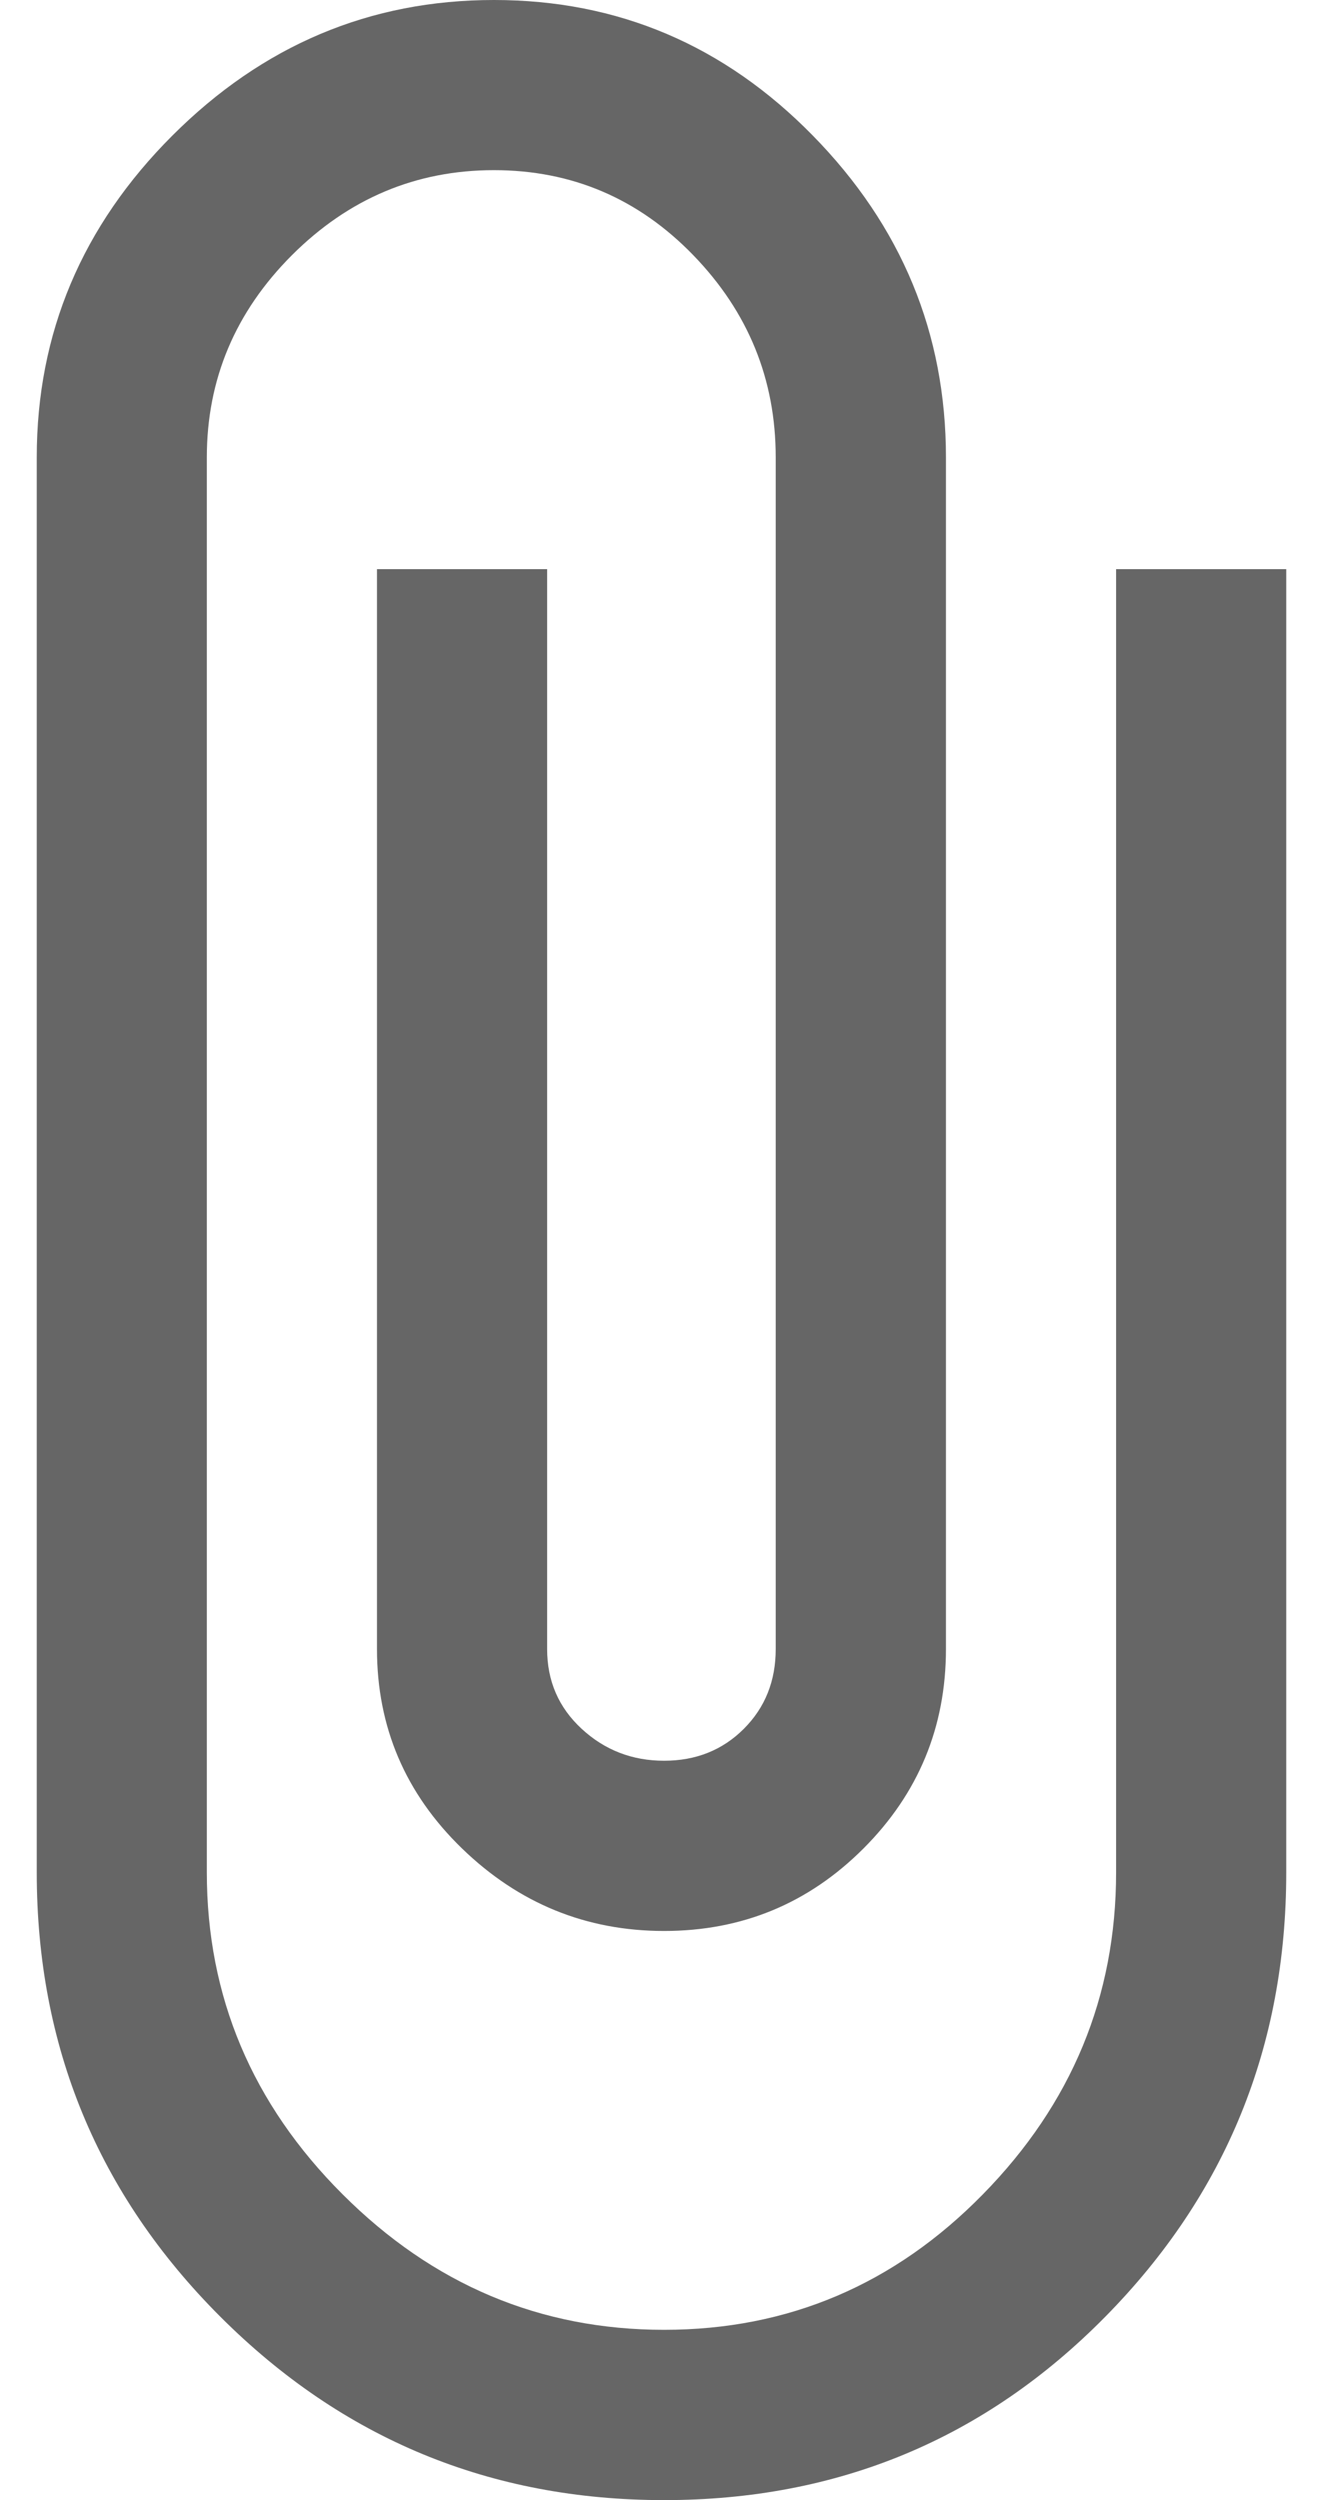
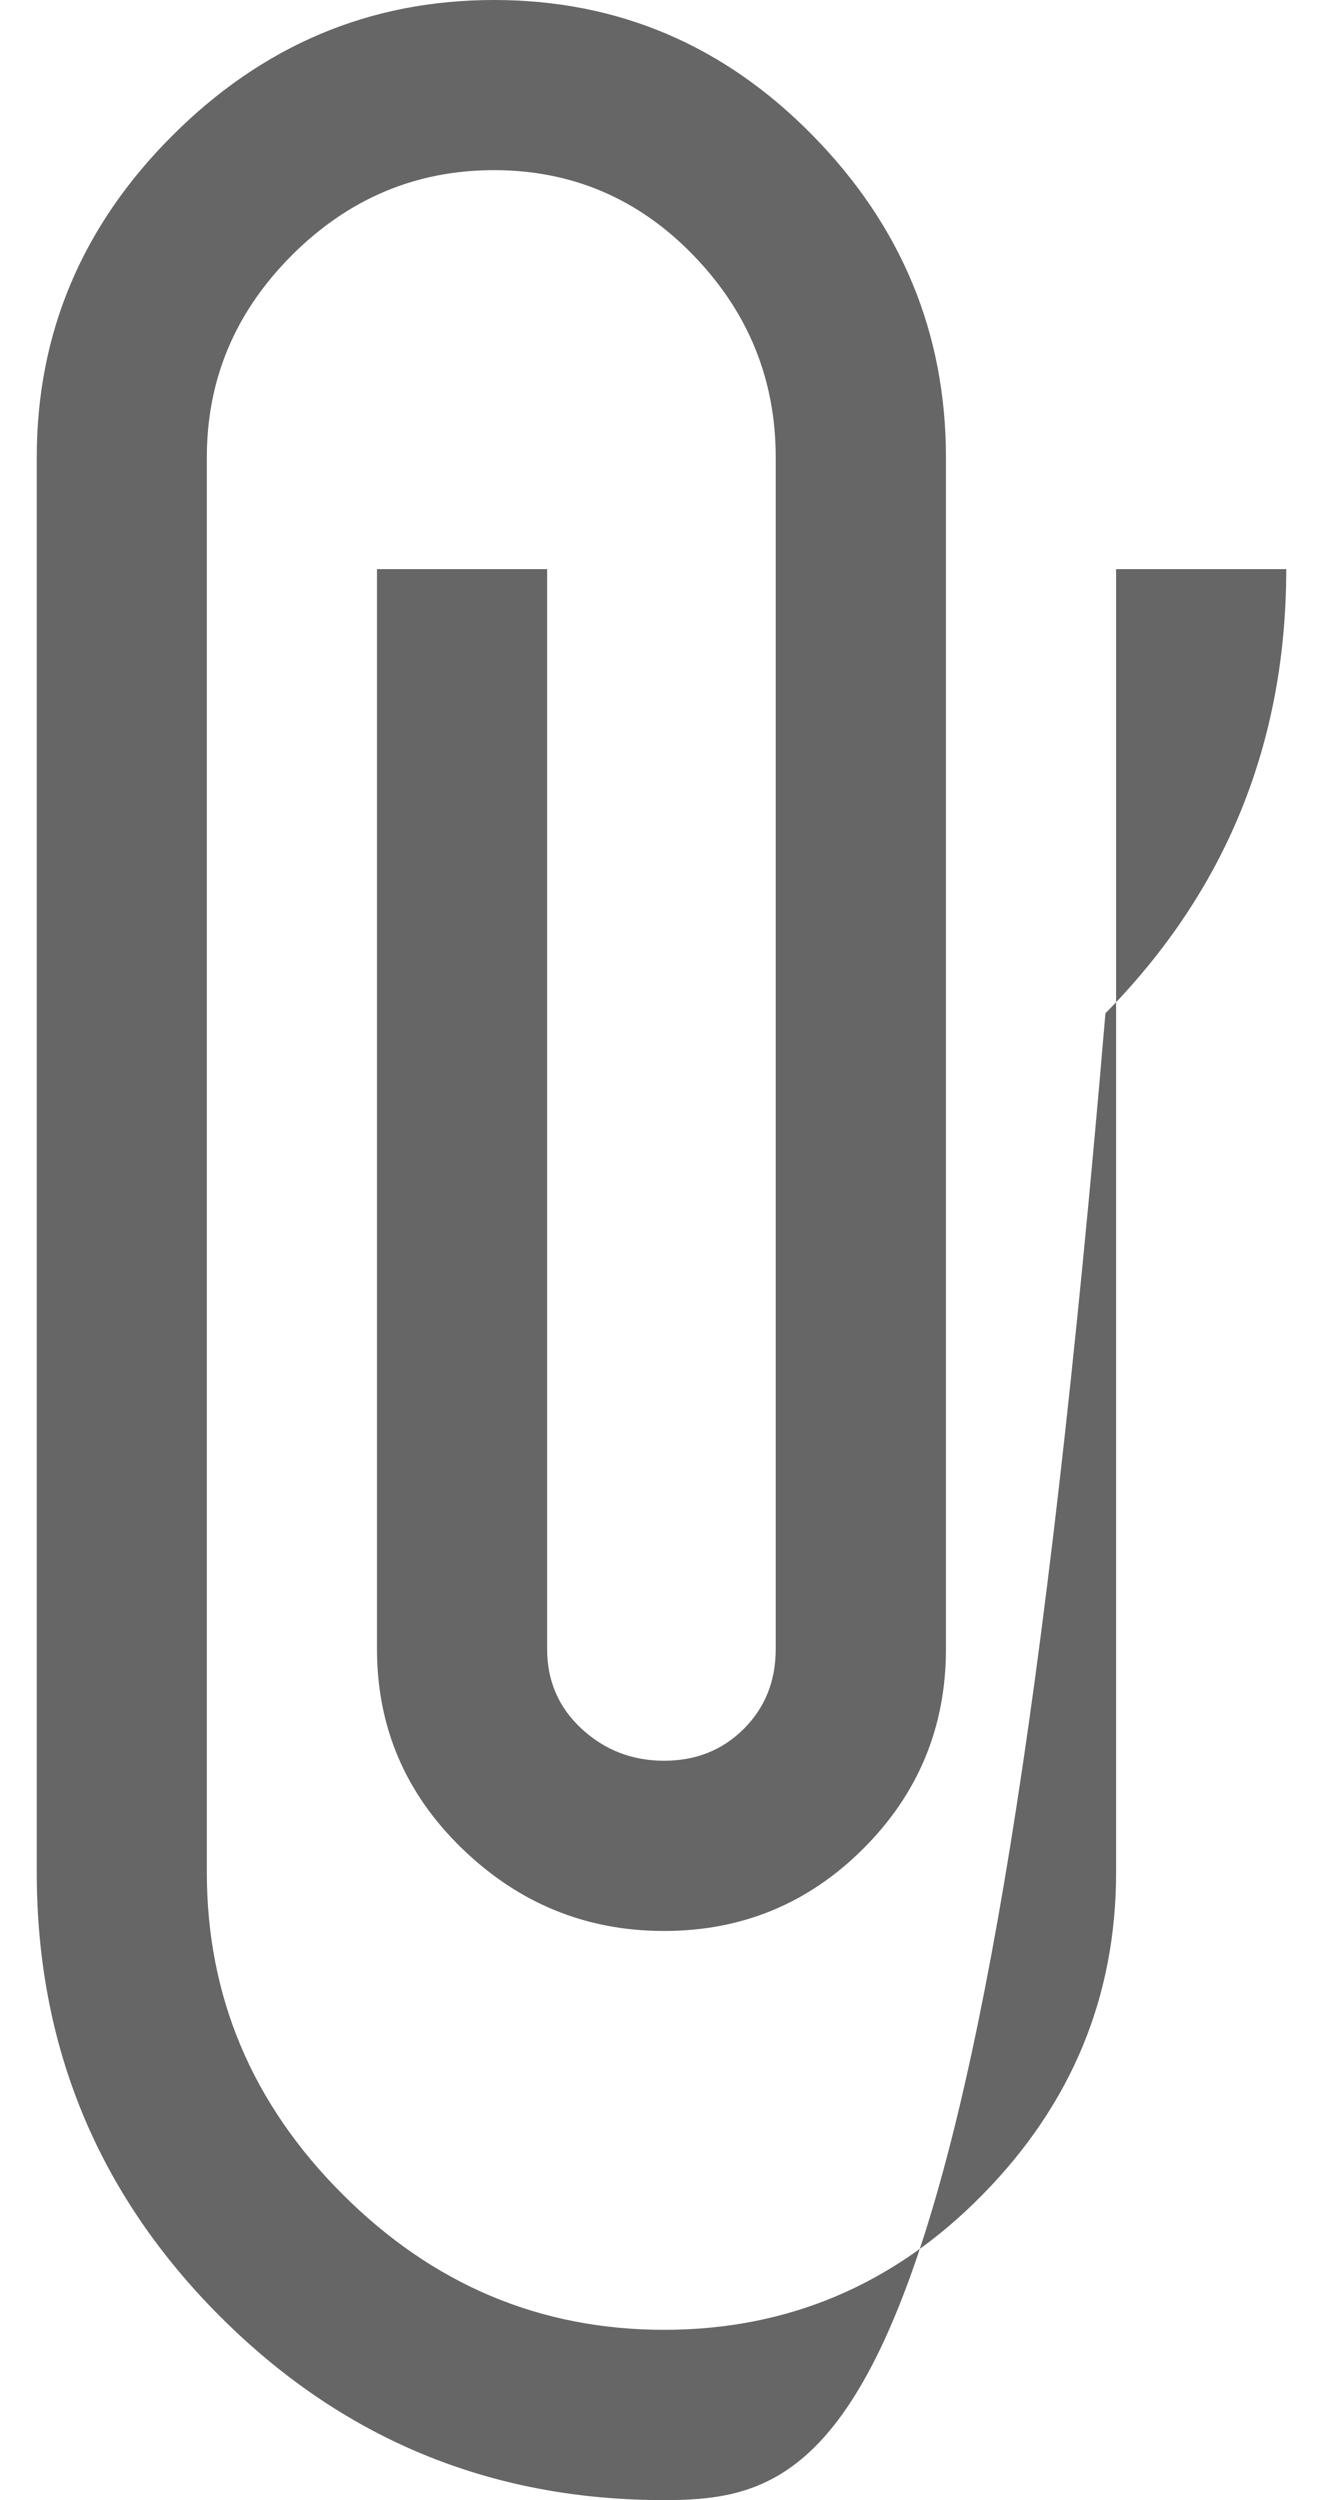
<svg xmlns="http://www.w3.org/2000/svg" width="18" height="34" viewBox="0 0 18 34">
-   <path fill="#000" fill-rule="evenodd" d="M15.185 7.74H17.5v17.724c0 2.363-.82 4.376-2.46 6.04C13.4 33.168 11.4 34 9.036 34c-2.363 0-4.376-.832-6.04-2.496C1.332 29.84.5 27.827.5 25.464V6.22c0-1.688.615-3.147 1.845-4.376C3.575.615 5.033 0 6.72 0c1.688 0 3.135.615 4.34 1.845 1.206 1.23 1.81 2.688 1.81 4.376v16.205c0 1.06-.375 1.965-1.122 2.712-.748.748-1.652 1.122-2.713 1.122-1.06 0-1.977-.374-2.749-1.122-.771-.747-1.157-1.651-1.157-2.712V7.74h2.315v14.686c0 .434.156.795.47 1.085.313.289.687.434 1.121.434.434 0 .796-.145 1.085-.434.29-.29.434-.651.434-1.085V6.22c0-1.06-.373-1.977-1.121-2.749-.747-.771-1.652-1.157-2.713-1.157-1.06 0-1.977.386-2.749 1.157-.771.772-1.157 1.688-1.157 2.75v19.242c0 1.688.615 3.147 1.845 4.376 1.23 1.23 2.688 1.845 4.376 1.845 1.688 0 3.135-.615 4.34-1.845 1.206-1.23 1.81-2.688 1.81-4.376V7.74z" opacity=".6" />
+   <path fill="#000" fill-rule="evenodd" d="M15.185 7.74H17.5c0 2.363-.82 4.376-2.46 6.04C13.4 33.168 11.4 34 9.036 34c-2.363 0-4.376-.832-6.04-2.496C1.332 29.84.5 27.827.5 25.464V6.22c0-1.688.615-3.147 1.845-4.376C3.575.615 5.033 0 6.72 0c1.688 0 3.135.615 4.34 1.845 1.206 1.23 1.81 2.688 1.81 4.376v16.205c0 1.06-.375 1.965-1.122 2.712-.748.748-1.652 1.122-2.713 1.122-1.06 0-1.977-.374-2.749-1.122-.771-.747-1.157-1.651-1.157-2.712V7.74h2.315v14.686c0 .434.156.795.47 1.085.313.289.687.434 1.121.434.434 0 .796-.145 1.085-.434.29-.29.434-.651.434-1.085V6.22c0-1.06-.373-1.977-1.121-2.749-.747-.771-1.652-1.157-2.713-1.157-1.06 0-1.977.386-2.749 1.157-.771.772-1.157 1.688-1.157 2.75v19.242c0 1.688.615 3.147 1.845 4.376 1.23 1.23 2.688 1.845 4.376 1.845 1.688 0 3.135-.615 4.34-1.845 1.206-1.23 1.81-2.688 1.81-4.376V7.74z" opacity=".6" />
</svg>